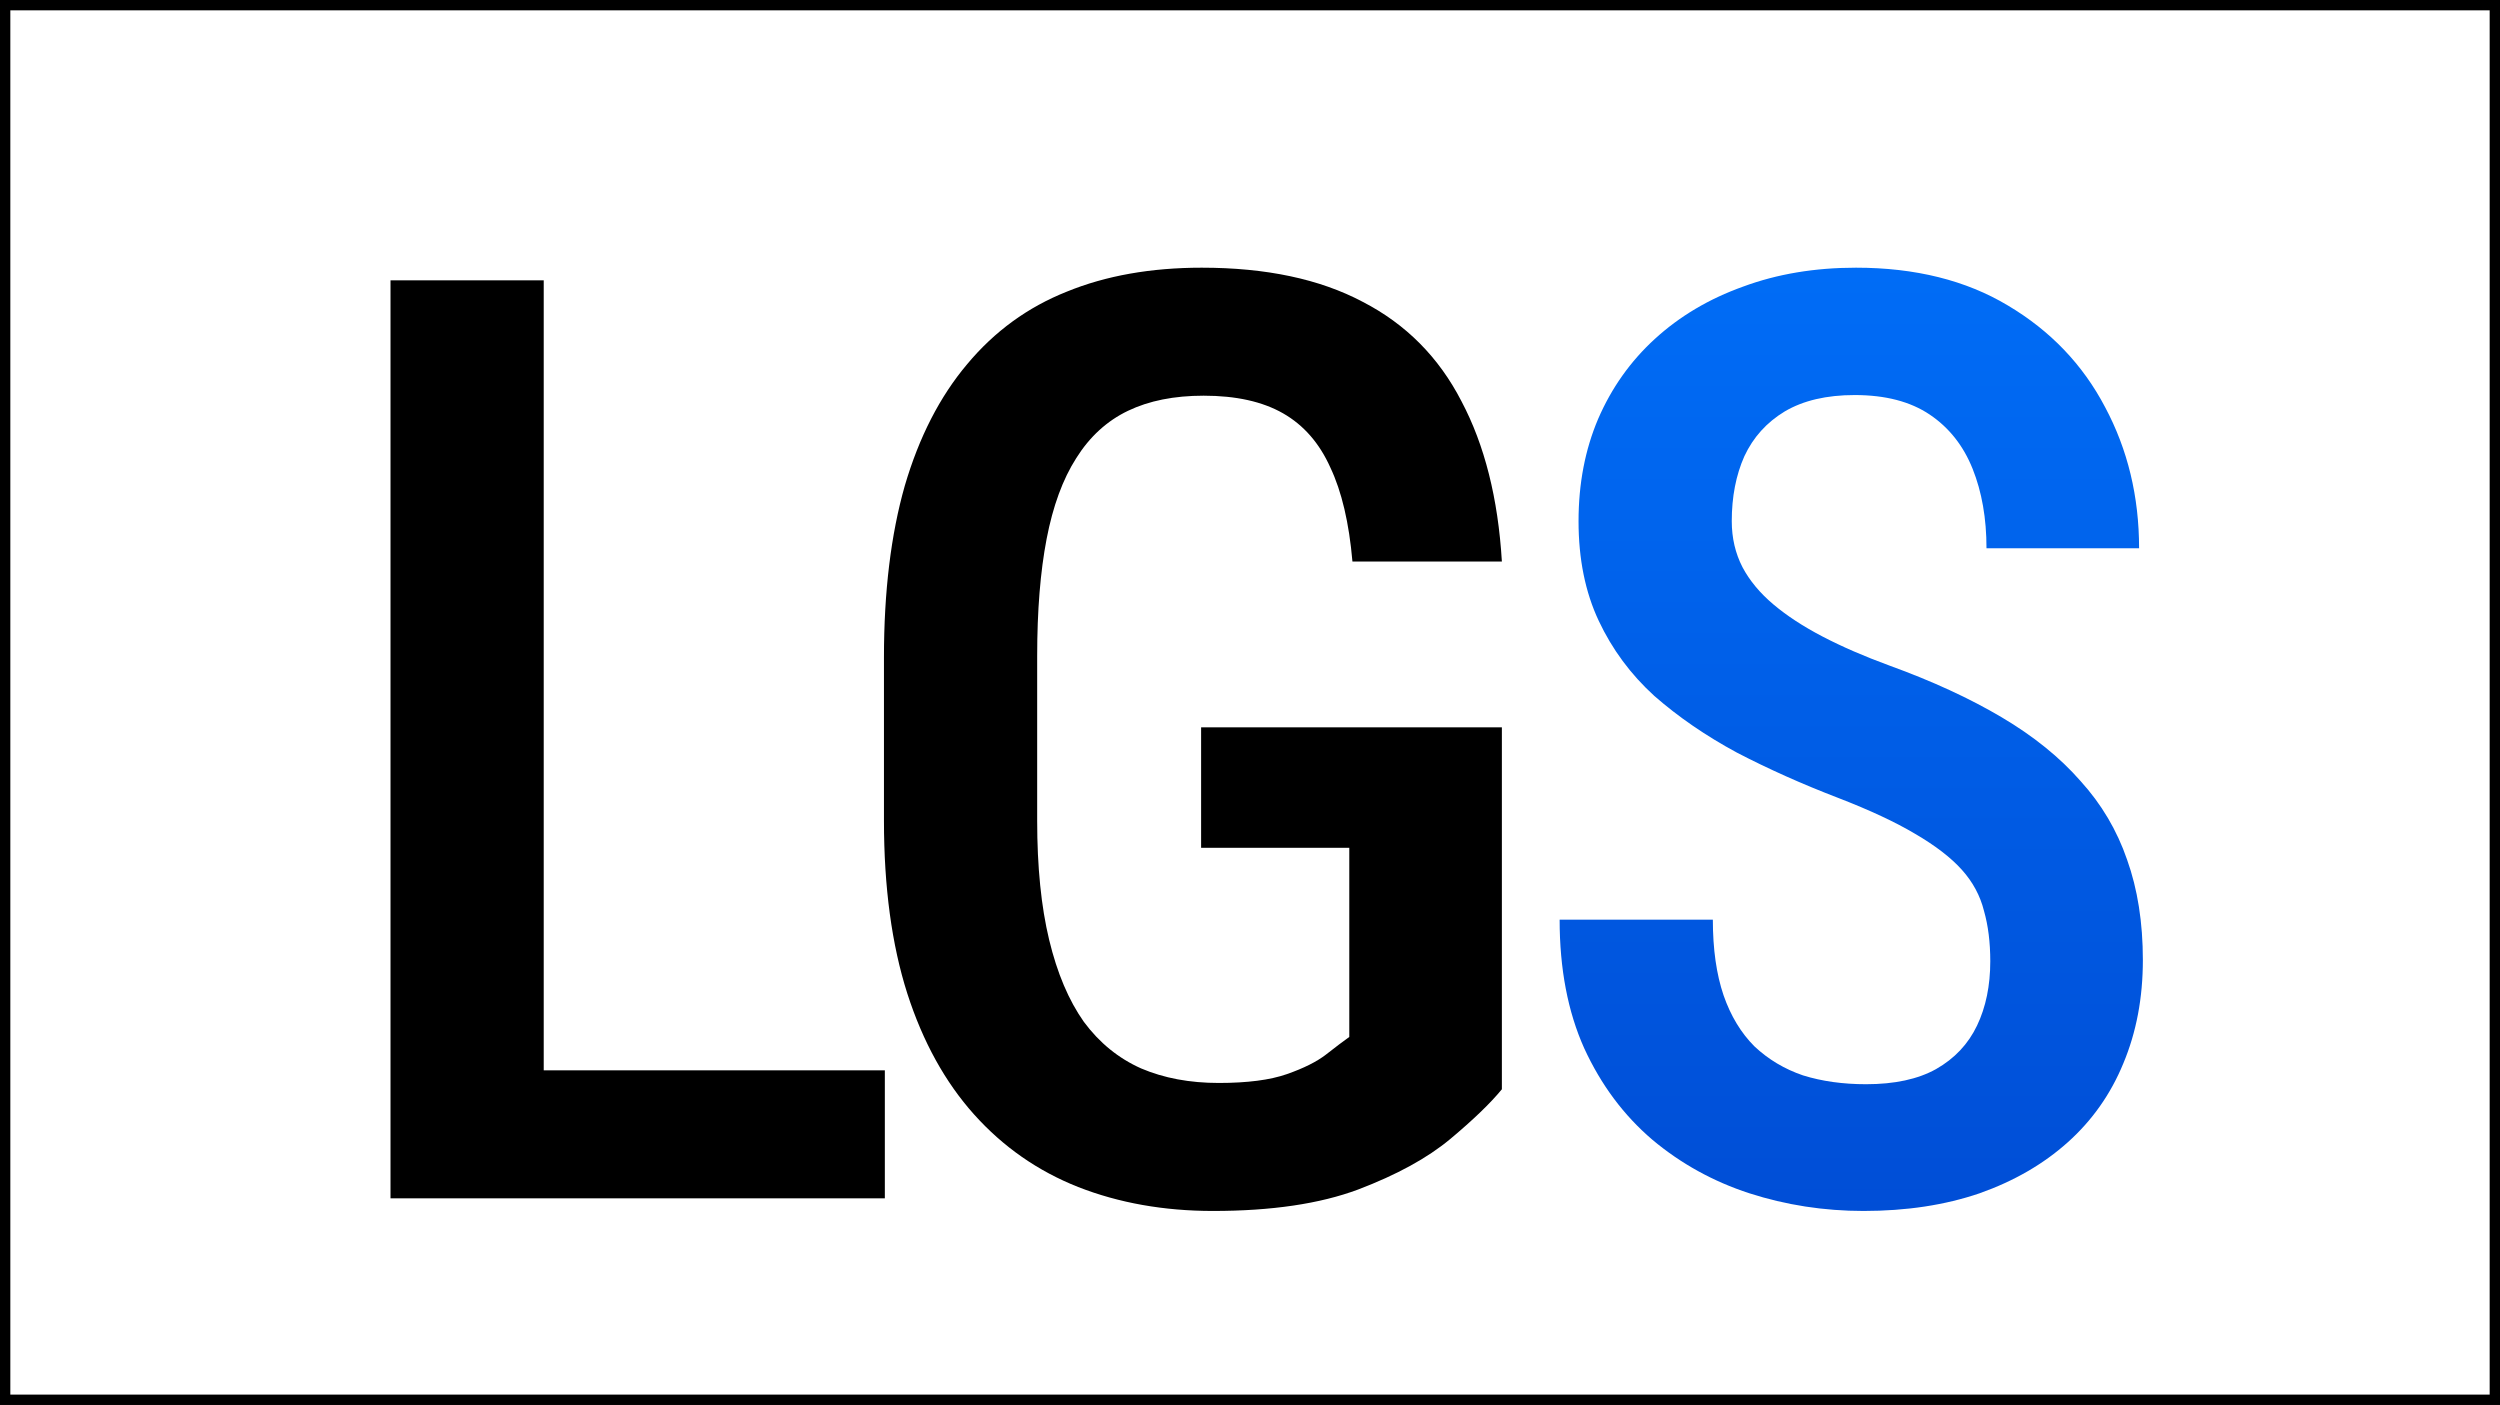
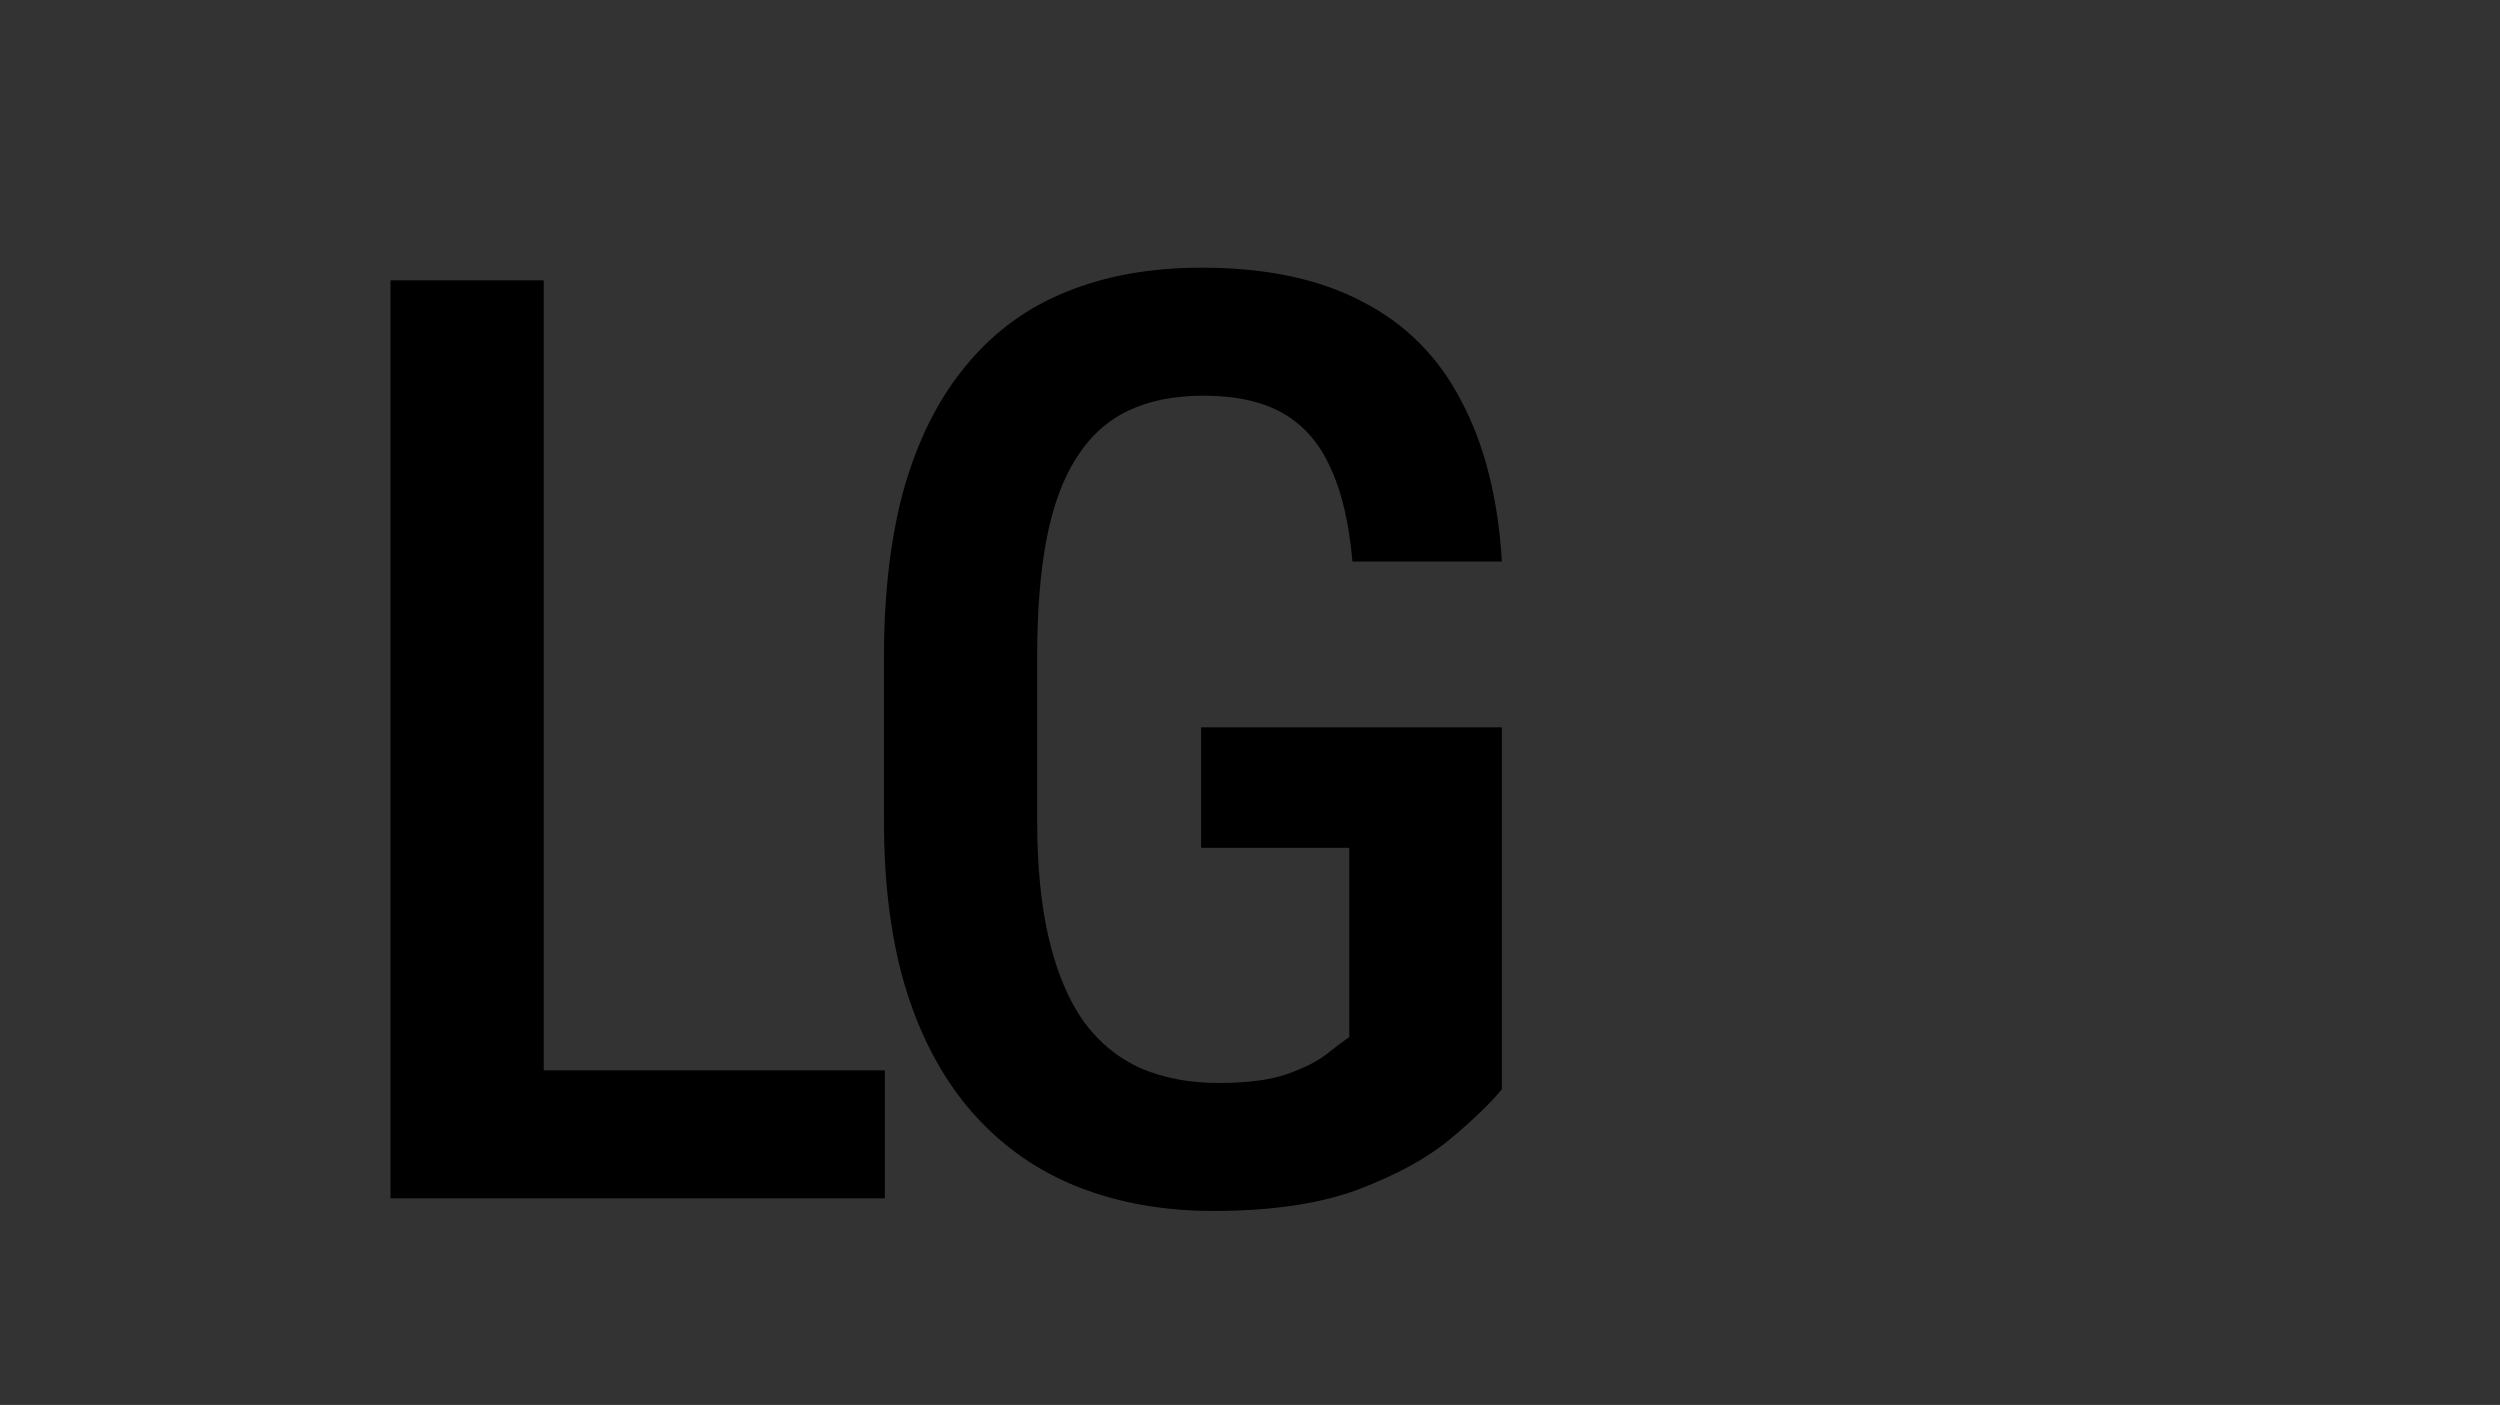
<svg xmlns="http://www.w3.org/2000/svg" width="484" height="272" viewBox="0 0 484 272" fill="none">
  <rect x="0" y="0" width="484" height="272" fill="#333333" stroke="none" />
-   <rect x="1" y="1" width="482" height="270" fill="white" stroke="black" stroke-width="2" />
  <path d="M171.305 207.22V232H97.452V207.22H171.305ZM105.265 54.266V232H75.602V54.266H105.265ZM290.763 140.813V210.882C288.565 213.567 285.229 216.782 280.753 220.525C276.358 224.188 270.418 227.443 262.931 230.291C255.525 233.058 246.166 234.441 234.854 234.441C225.333 234.441 216.625 232.895 208.731 229.803C200.919 226.71 194.205 222.031 188.59 215.765C182.975 209.498 178.661 201.686 175.65 192.327C172.639 182.887 171.134 171.738 171.134 158.88V127.264C171.134 114.568 172.477 103.501 175.162 94.061C177.929 84.62 181.957 76.767 187.247 70.501C192.537 64.153 198.966 59.474 206.534 56.463C214.103 53.37 222.81 51.824 232.657 51.824C245.108 51.824 255.484 54.022 263.785 58.416C272.167 62.729 278.556 69.158 282.95 77.703C287.426 86.167 290.03 96.502 290.763 108.709H261.832C261.181 101.222 259.757 95.159 257.56 90.52C255.444 85.8 252.392 82.301 248.404 80.022C244.417 77.744 239.29 76.605 233.023 76.605C227.327 76.605 222.444 77.581 218.375 79.534C214.306 81.487 210.969 84.539 208.365 88.689C205.761 92.758 203.849 97.967 202.628 104.314C201.407 110.662 200.797 118.23 200.797 127.02V158.88C200.797 167.832 201.57 175.522 203.116 181.951C204.662 188.38 206.9 193.67 209.83 197.82C212.841 201.889 216.544 204.9 220.938 206.854C225.333 208.725 230.338 209.661 235.953 209.661C241.487 209.661 245.882 209.091 249.137 207.952C252.392 206.813 254.915 205.551 256.705 204.168C258.577 202.703 260.082 201.564 261.222 200.75V164.129H232.535V140.813H290.763Z" fill="black" />
-   <path d="M385.318 186.102C385.318 182.439 384.911 179.184 384.098 176.336C383.365 173.406 381.941 170.761 379.825 168.401C377.709 166.041 374.698 163.722 370.792 161.443C366.967 159.165 362.003 156.845 355.899 154.485C348.901 151.8 342.35 148.87 336.246 145.696C330.224 142.441 324.894 138.779 320.255 134.71C315.698 130.56 312.117 125.717 309.513 120.184C306.909 114.65 305.606 108.221 305.606 100.896C305.606 93.654 306.868 87.062 309.391 81.121C311.995 75.099 315.657 69.931 320.377 65.618C325.178 61.224 330.875 57.846 337.467 55.486C344.059 53.045 351.342 51.824 359.317 51.824C370.792 51.824 380.598 54.266 388.736 59.148C396.956 64.031 403.222 70.582 407.535 78.802C411.93 87.021 414.127 96.136 414.127 106.146H384.586C384.586 100.368 383.691 95.241 381.9 90.765C380.11 86.289 377.343 82.789 373.6 80.267C369.856 77.744 365.014 76.482 359.073 76.482C353.621 76.482 349.104 77.54 345.523 79.656C342.024 81.772 339.42 84.661 337.711 88.323C336.083 91.985 335.27 96.176 335.27 100.896C335.27 104.152 335.961 107.122 337.345 109.808C338.728 112.412 340.722 114.812 343.326 117.01C345.93 119.207 349.104 121.282 352.848 123.235C356.591 125.188 360.904 127.06 365.787 128.851C374.088 131.862 381.331 135.198 387.516 138.86C393.701 142.522 398.787 146.632 402.774 151.189C406.843 155.665 409.854 160.752 411.808 166.448C413.842 172.145 414.859 178.615 414.859 185.857C414.859 193.182 413.598 199.855 411.075 205.877C408.634 211.818 405.053 216.904 400.333 221.136C395.613 225.368 389.916 228.663 383.243 231.023C376.57 233.302 369.083 234.441 360.782 234.441C353.132 234.441 345.768 233.302 338.688 231.023C331.689 228.745 325.423 225.286 319.889 220.647C314.355 215.927 309.96 210.027 306.705 202.947C303.531 195.867 301.944 187.566 301.944 178.045H331.607C331.607 183.742 332.299 188.624 333.683 192.693C335.066 196.681 337.06 199.977 339.664 202.581C342.35 205.104 345.483 206.976 349.063 208.196C352.726 209.336 356.795 209.905 361.271 209.905C366.804 209.905 371.321 208.929 374.82 206.976C378.401 204.941 381.046 202.133 382.755 198.553C384.464 194.972 385.318 190.822 385.318 186.102Z" fill="url(#paint0_linear_0_1)" />
  <defs>
    <linearGradient id="paint0_linear_0_1" x1="242" y1="0" x2="242" y2="293" gradientUnits="userSpaceOnUse">
      <stop stop-color="#0075FF" />
      <stop offset="1" stop-color="#0044CC" />
    </linearGradient>
  </defs>
</svg>